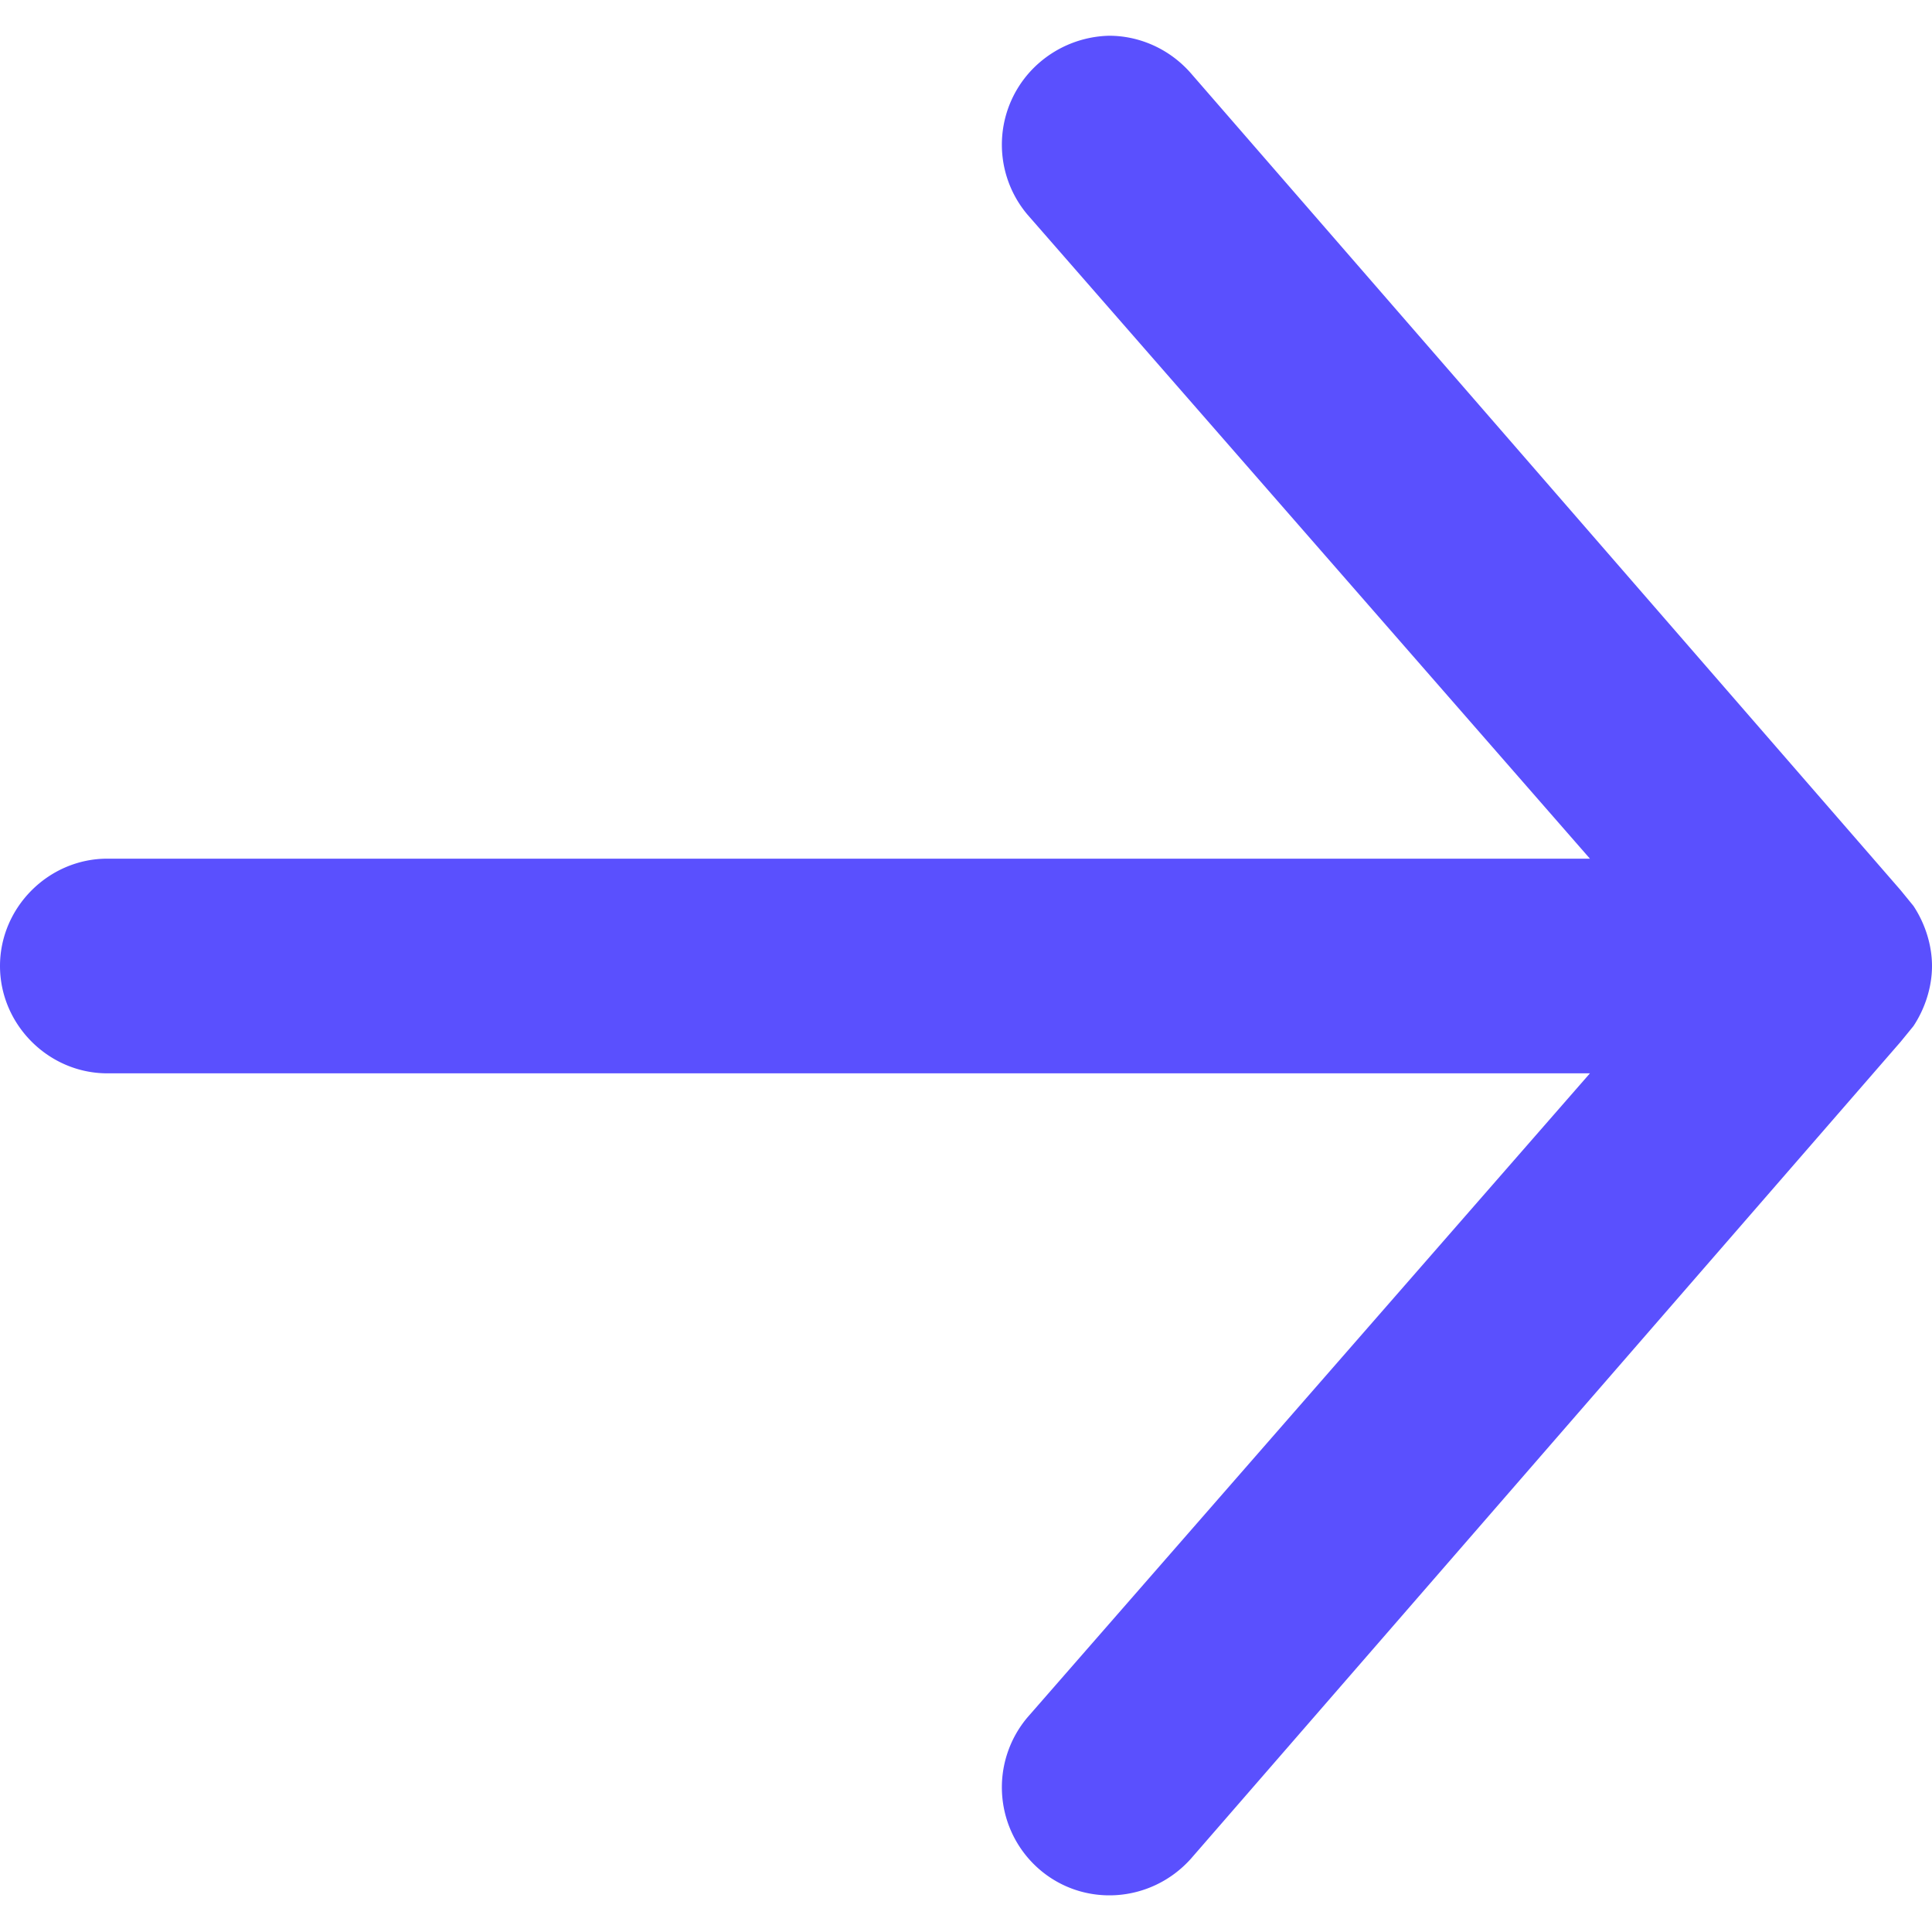
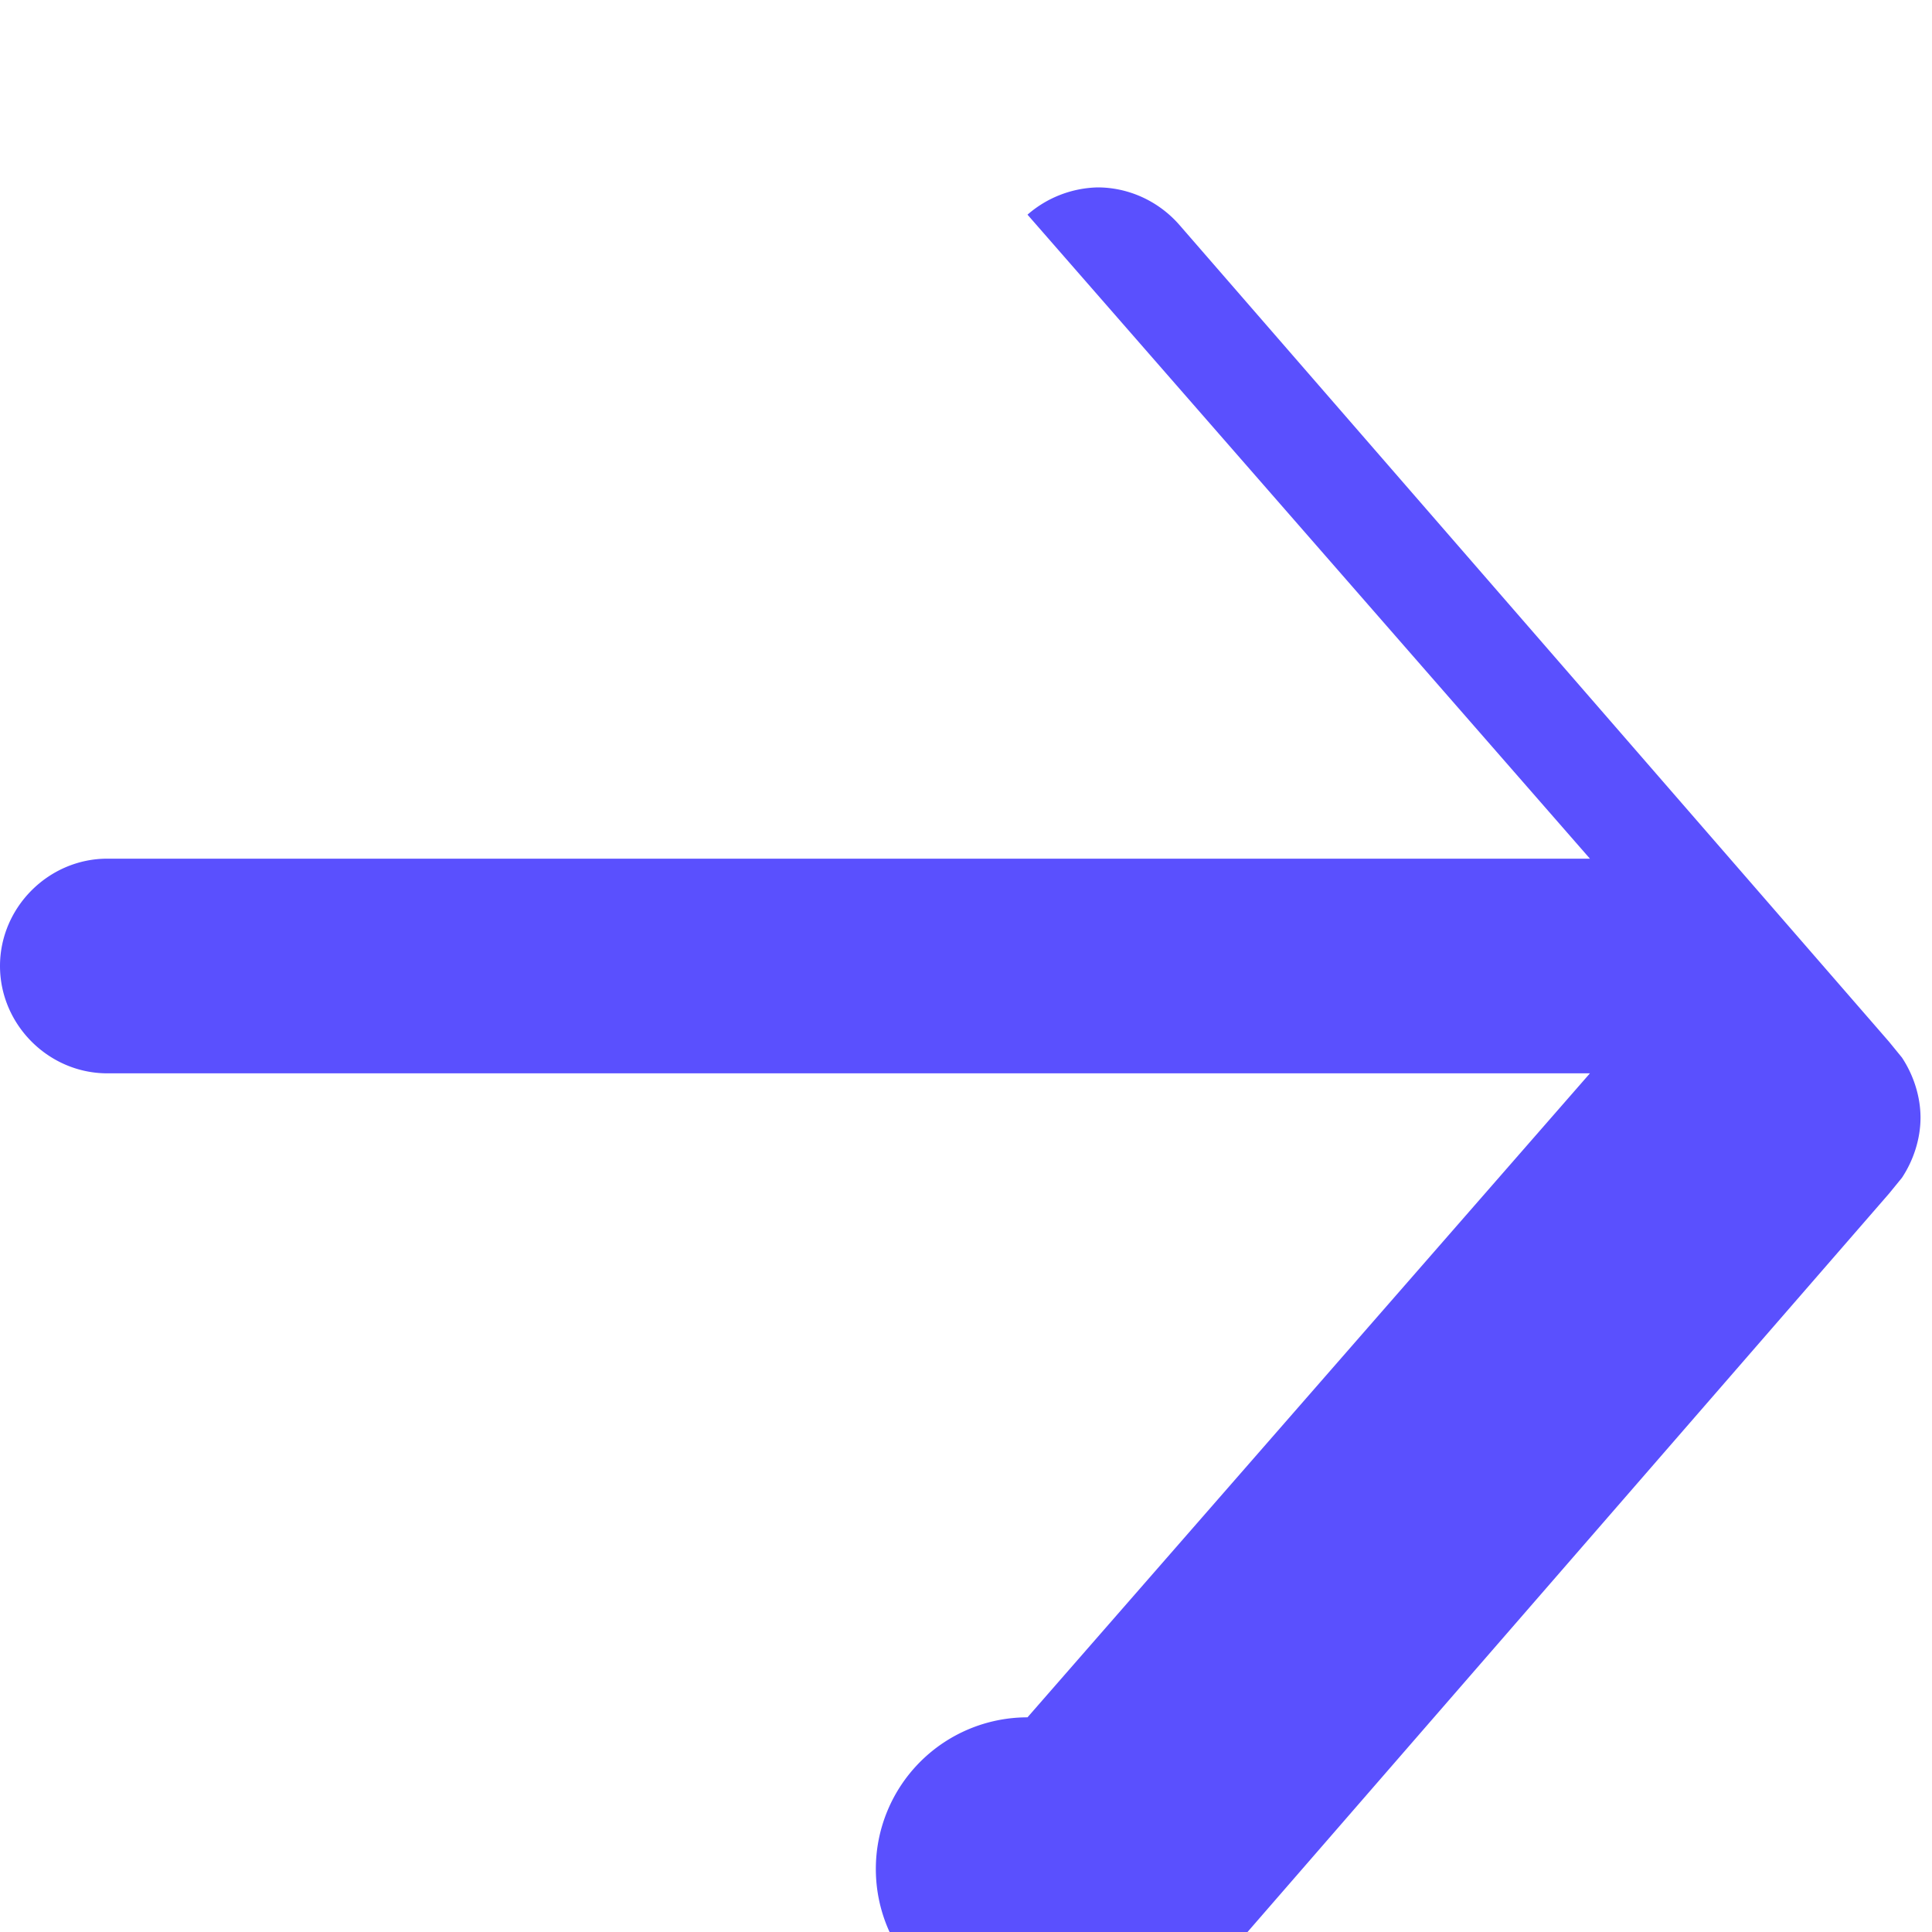
<svg xmlns="http://www.w3.org/2000/svg" width="18" height="18" fill="none">
-   <path fill="#5A50FE" d="M0 9c0-.547.453-1 1-1h13.813l-5.24-6A1.01 1.01 0 0 1 9.68.587a1.03 1.03 0 0 1 .653-.254c.28 0 .56.12.76.347l6.614 7.613.12.147c.106.16.173.36.173.56s-.067.4-.173.56l-.12.147-6.614 7.613c-.373.413-1 .453-1.413.093A1.01 1.01 0 0 1 9.573 16l5.24-6H1c-.547 0-1-.453-1-1" />
+   <path fill="#5A50FE" d="M0 9c0-.547.453-1 1-1h13.813l-5.24-6a1.03 1.03 0 0 1 .653-.254c.28 0 .56.12.76.347l6.614 7.613.12.147c.106.16.173.36.173.56s-.067.4-.173.56l-.12.147-6.614 7.613c-.373.413-1 .453-1.413.093A1.01 1.01 0 0 1 9.573 16l5.24-6H1c-.547 0-1-.453-1-1" />
</svg>